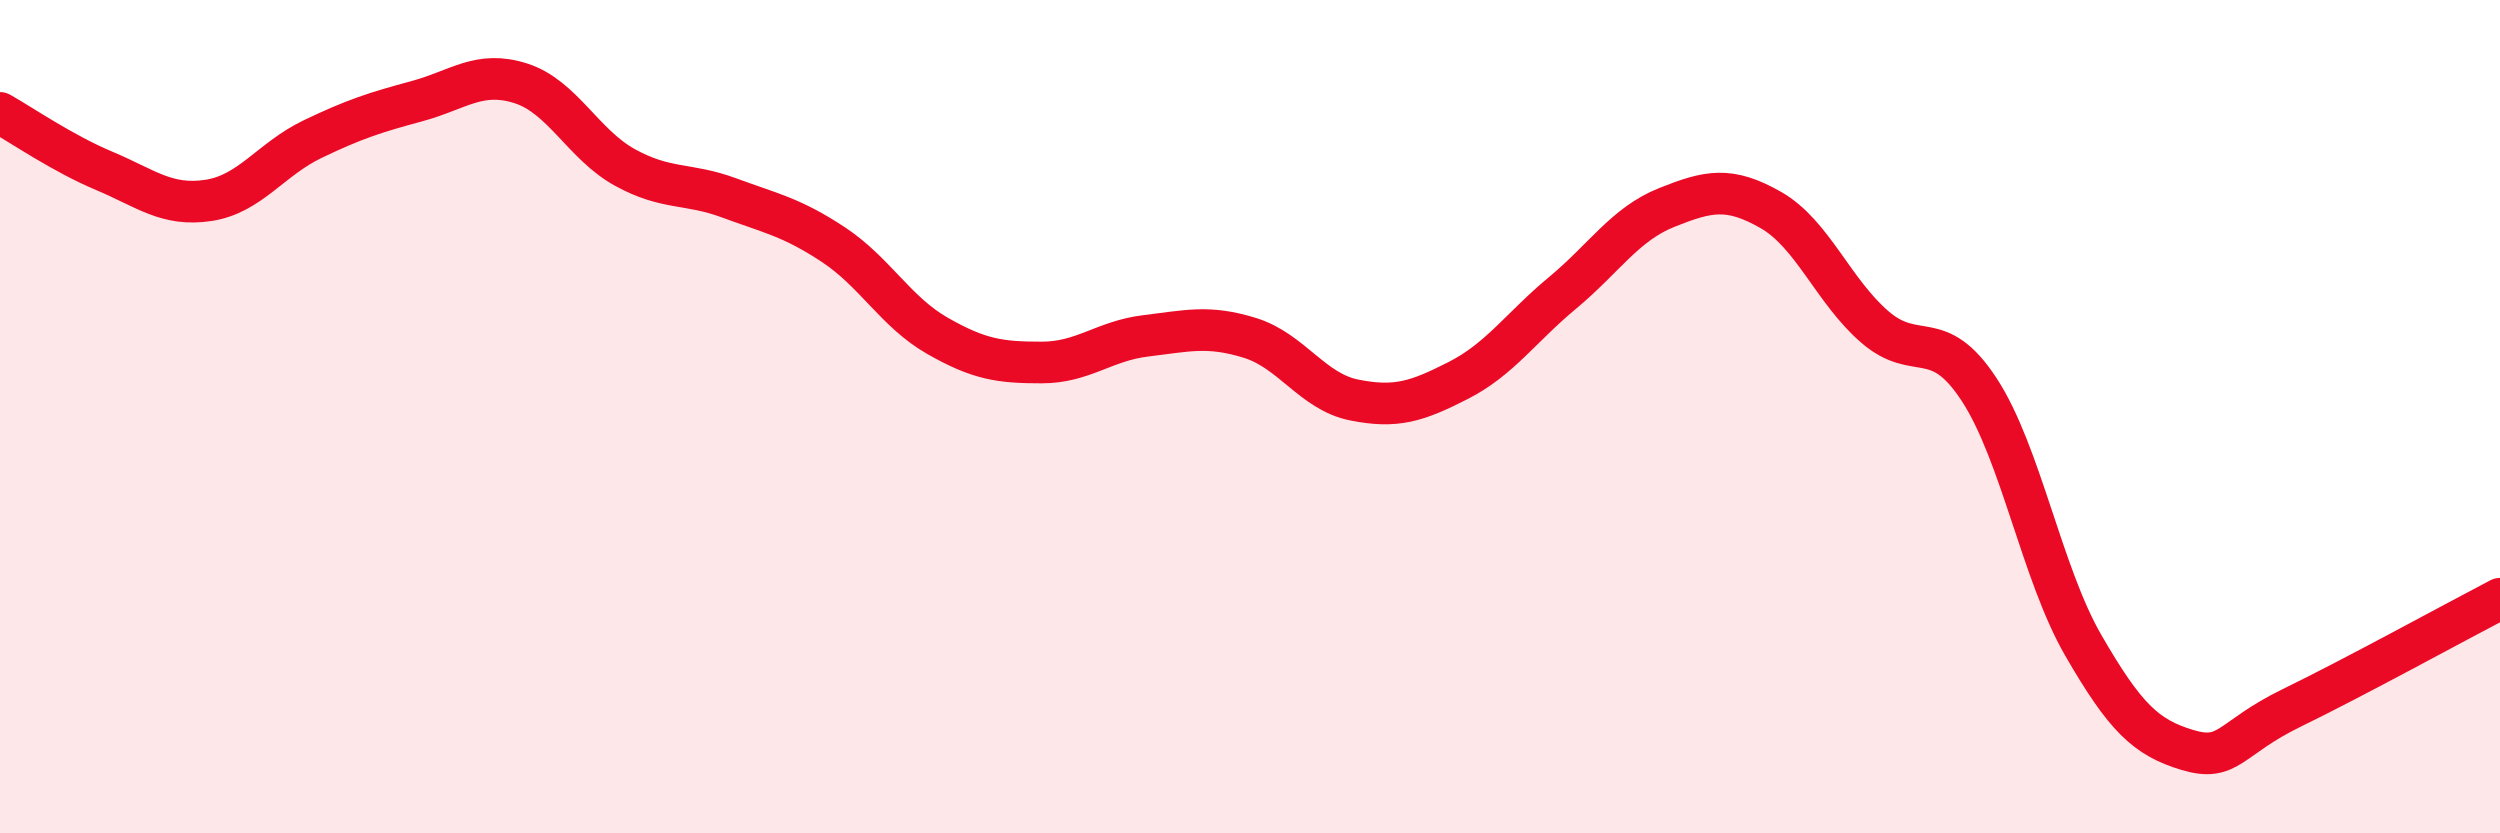
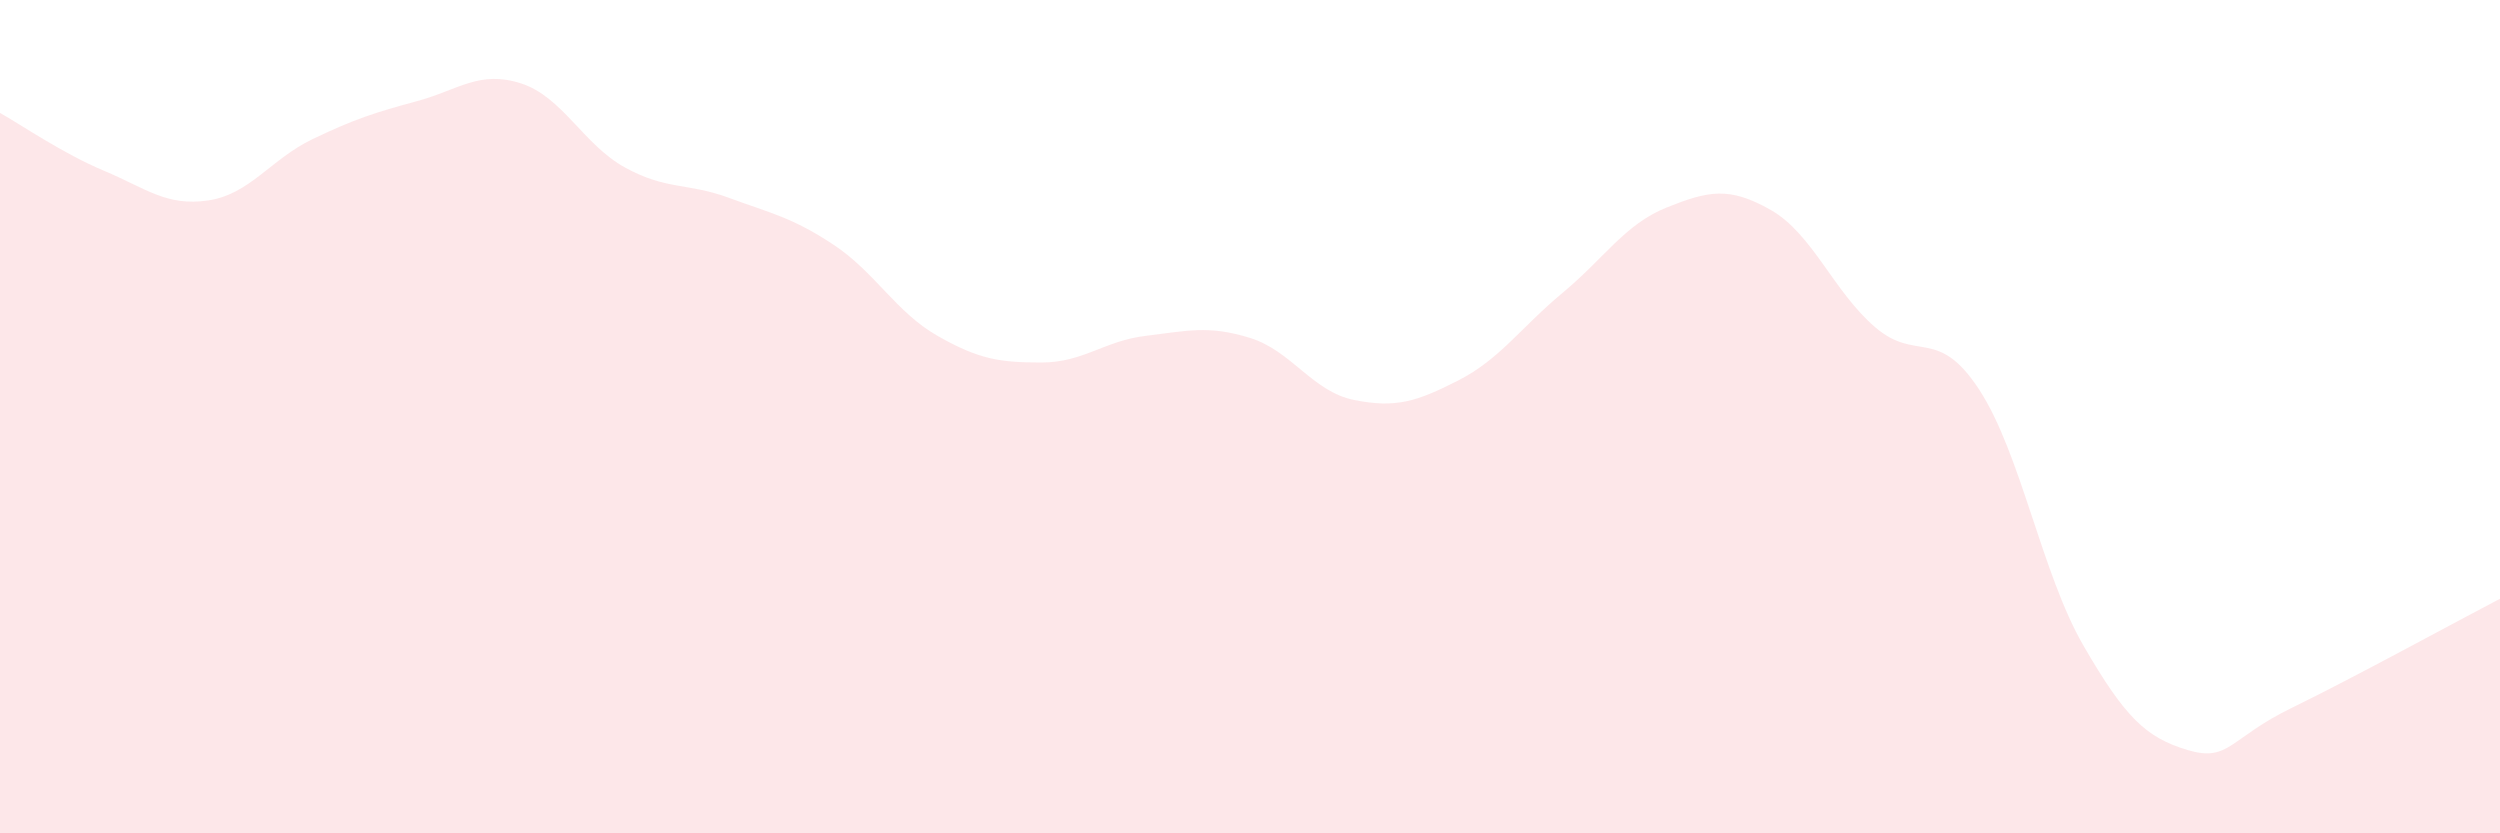
<svg xmlns="http://www.w3.org/2000/svg" width="60" height="20" viewBox="0 0 60 20">
  <path d="M 0,2.71 C 0.5,2.99 1.5,3.68 2.5,4.1 C 3.5,4.52 4,4.96 5,4.81 C 6,4.66 6.5,3.82 7.5,3.34 C 8.5,2.86 9,2.7 10,2.43 C 11,2.16 11.5,1.68 12.5,2 C 13.5,2.32 14,3.47 15,4.02 C 16,4.57 16.5,4.38 17.5,4.75 C 18.5,5.12 19,5.21 20,5.87 C 21,6.53 21.5,7.49 22.5,8.06 C 23.5,8.63 24,8.7 25,8.7 C 26,8.7 26.5,8.18 27.5,8.06 C 28.5,7.94 29,7.8 30,8.11 C 31,8.42 31.5,9.4 32.5,9.6 C 33.5,9.8 34,9.64 35,9.13 C 36,8.62 36.5,7.86 37.5,7.03 C 38.5,6.2 39,5.38 40,4.98 C 41,4.58 41.5,4.47 42.5,5.04 C 43.5,5.61 44,6.99 45,7.85 C 46,8.71 46.5,7.82 47.5,9.35 C 48.5,10.88 49,13.76 50,15.49 C 51,17.22 51.5,17.7 52.5,18 C 53.5,18.3 53.5,17.72 55,16.99 C 56.5,16.26 59,14.89 60,14.37L60 20L0 20Z" fill="#EB0A25" opacity="0.1" stroke-linecap="round" stroke-linejoin="round" />
-   <path d="M 0,2.71 C 0.5,2.99 1.5,3.68 2.5,4.1 C 3.5,4.52 4,4.96 5,4.81 C 6,4.66 6.5,3.82 7.5,3.34 C 8.5,2.86 9,2.7 10,2.43 C 11,2.16 11.5,1.68 12.5,2 C 13.5,2.32 14,3.47 15,4.02 C 16,4.57 16.5,4.38 17.5,4.75 C 18.5,5.12 19,5.21 20,5.87 C 21,6.53 21.5,7.49 22.5,8.06 C 23.5,8.63 24,8.7 25,8.7 C 26,8.7 26.5,8.18 27.5,8.06 C 28.5,7.94 29,7.8 30,8.11 C 31,8.42 31.5,9.4 32.5,9.6 C 33.5,9.8 34,9.64 35,9.13 C 36,8.62 36.5,7.86 37.5,7.03 C 38.5,6.2 39,5.38 40,4.98 C 41,4.58 41.5,4.47 42.5,5.04 C 43.5,5.61 44,6.99 45,7.85 C 46,8.71 46.5,7.82 47.5,9.35 C 48.5,10.88 49,13.76 50,15.49 C 51,17.22 51.5,17.7 52.5,18 C 53.5,18.3 53.5,17.72 55,16.99 C 56.5,16.26 59,14.89 60,14.37" stroke="#EB0A25" stroke-width="1" fill="none" stroke-linecap="round" stroke-linejoin="round" />
</svg>